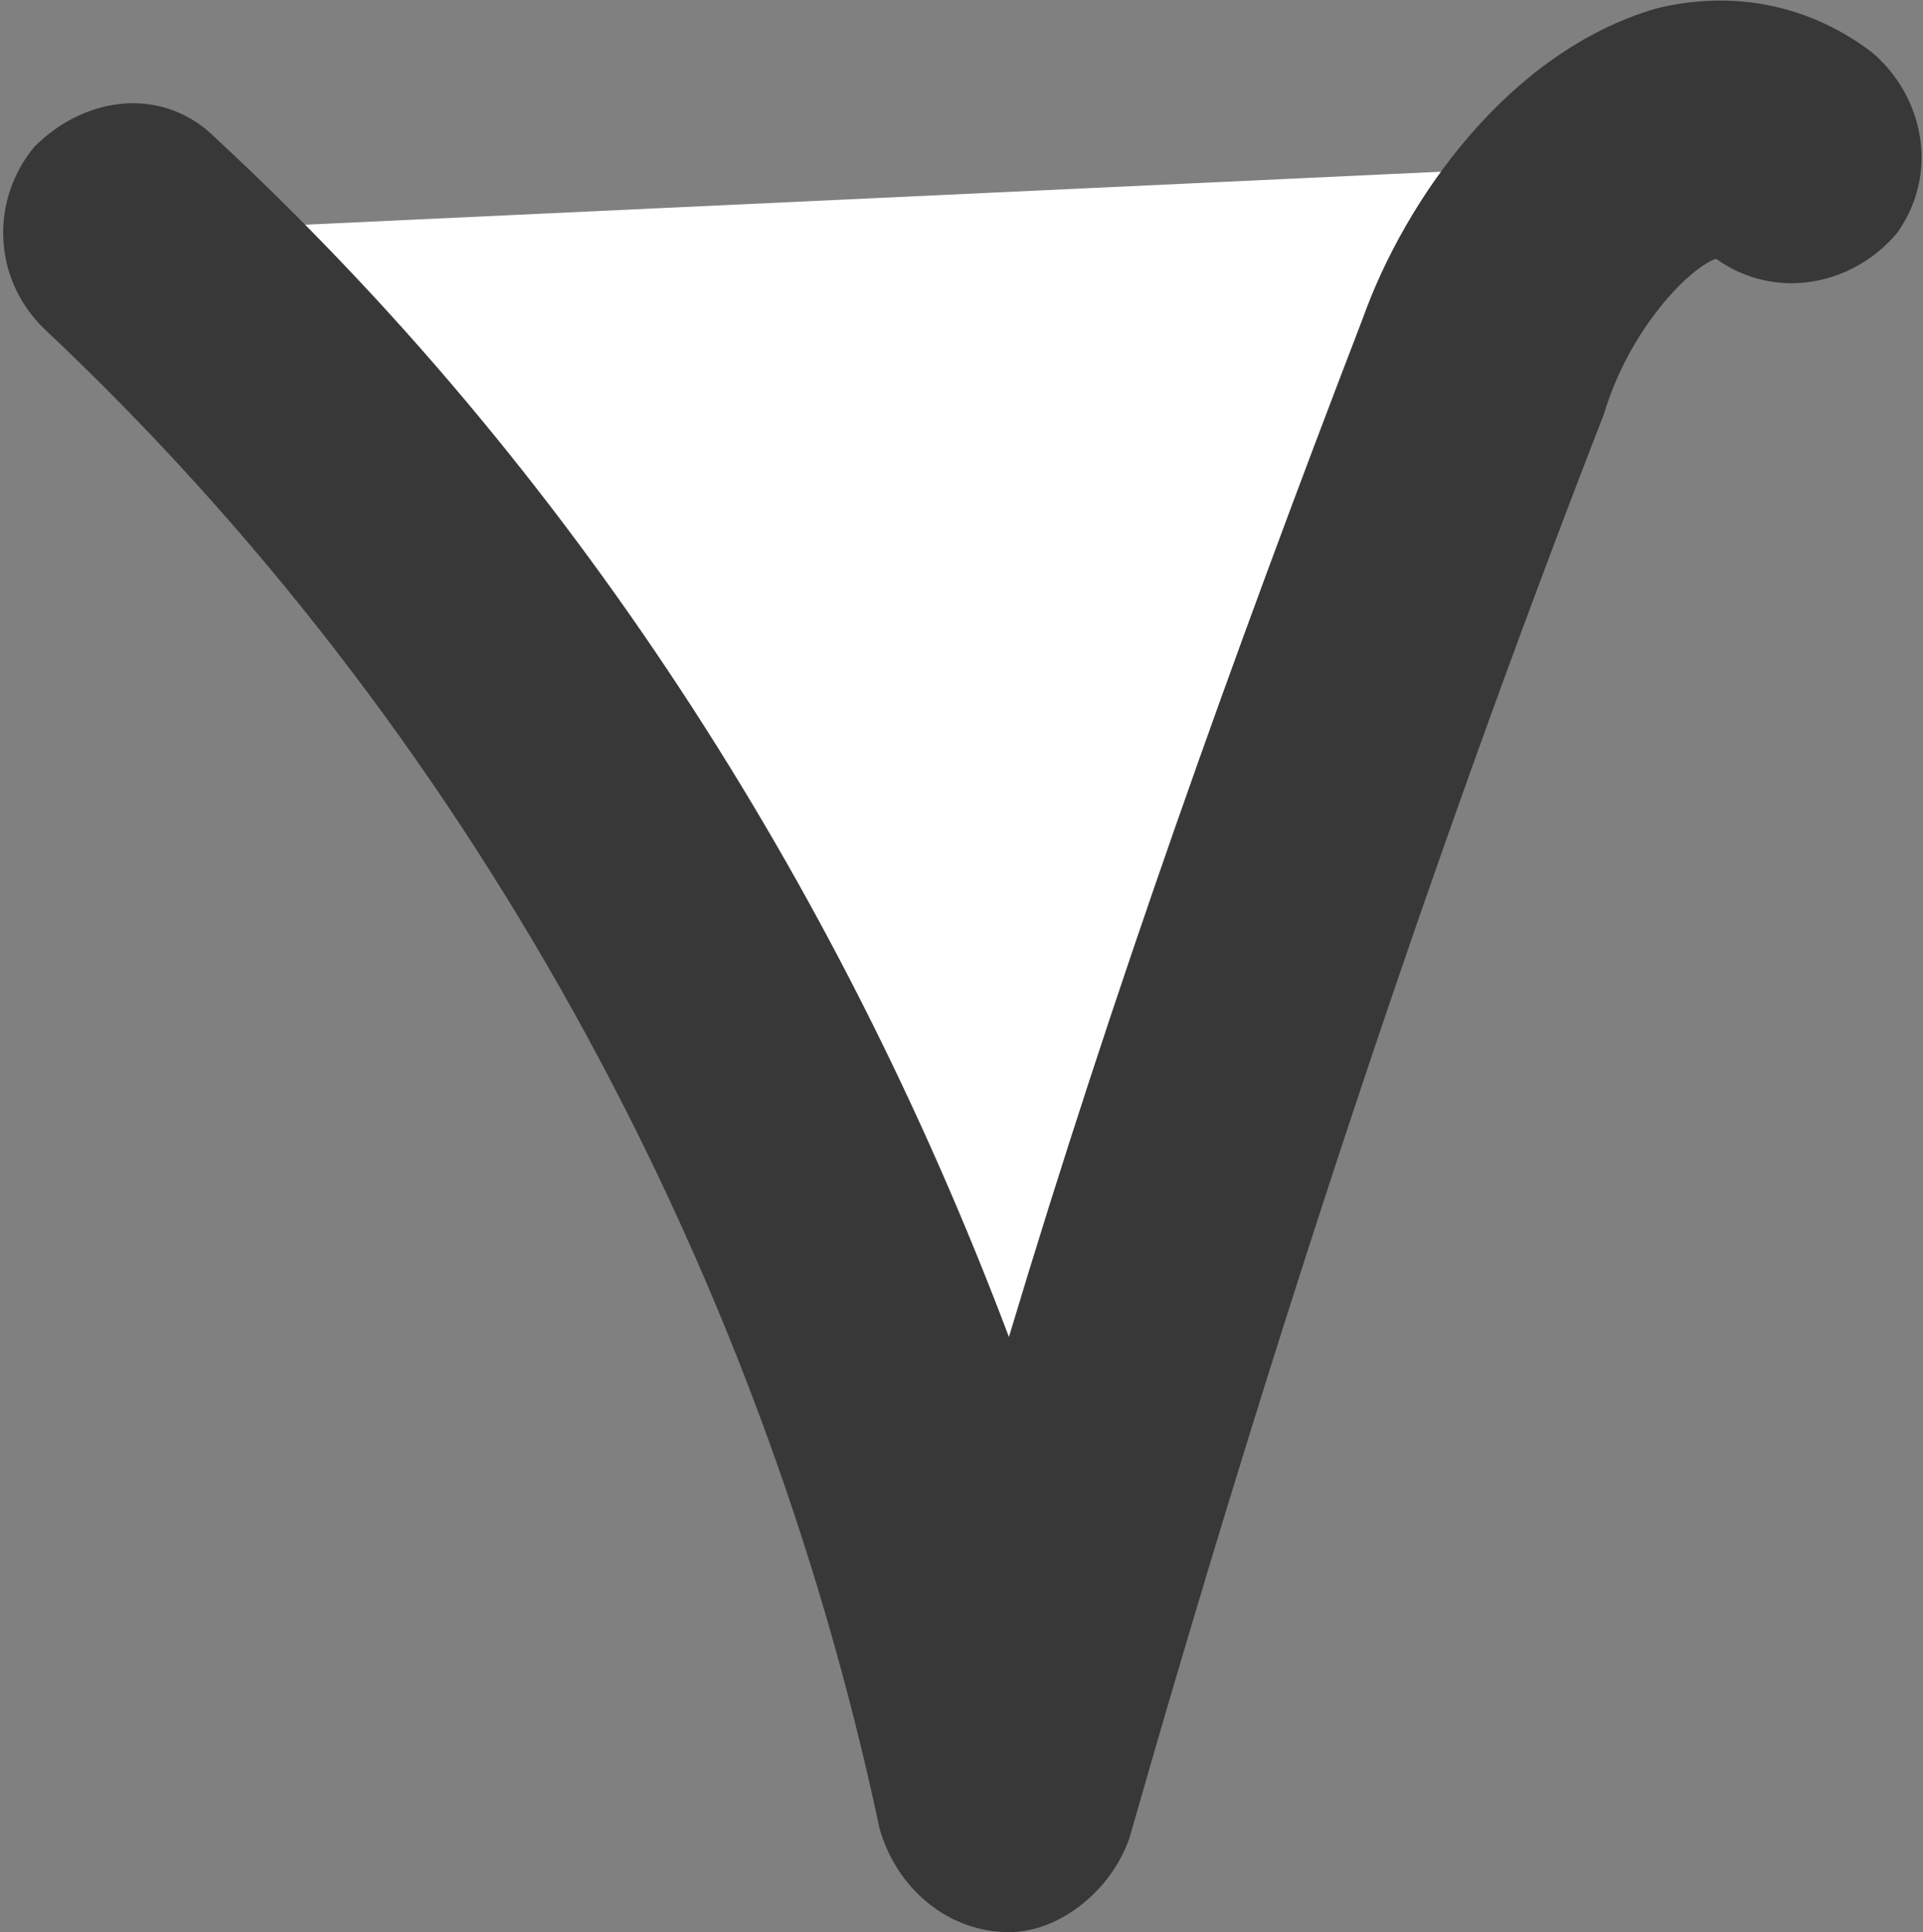
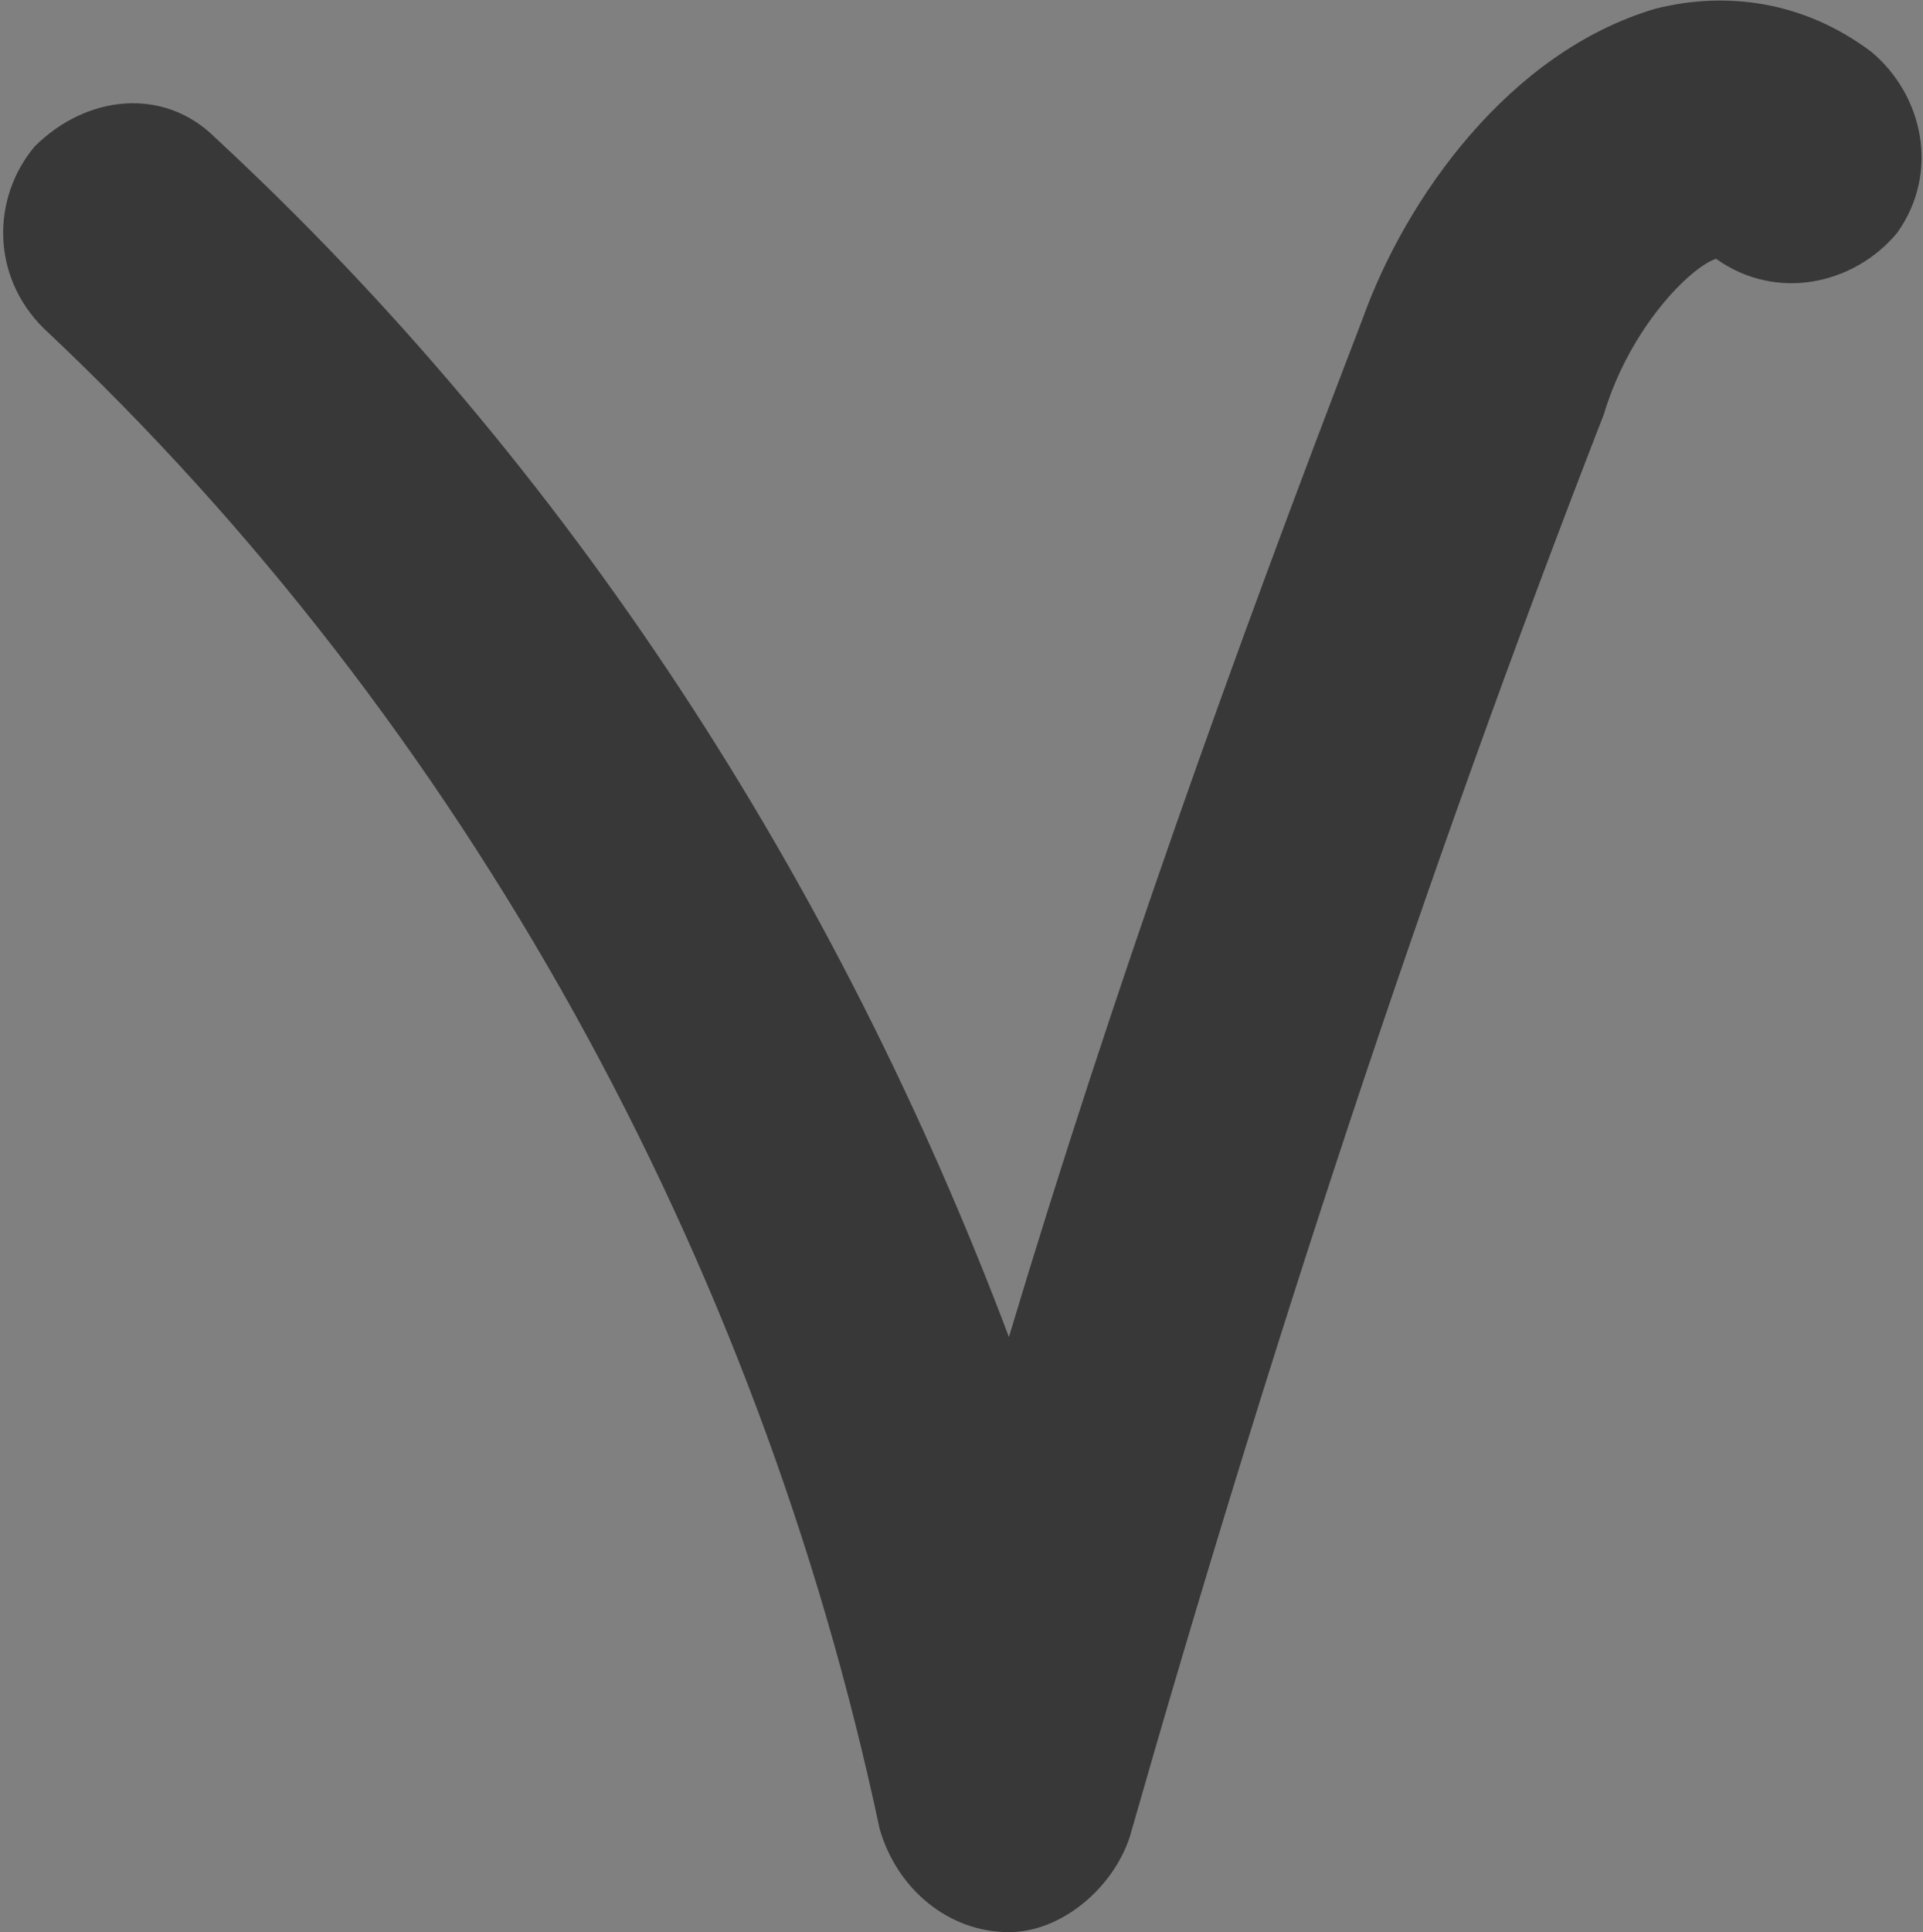
<svg xmlns="http://www.w3.org/2000/svg" version="1.1" id="レイヤー_1" x="0px" y="0px" viewBox="0 0 22.3 22.4" style="enable-background:new 0 0 22.3 22.4;" xml:space="preserve">
  <rect x="0" y="0" width="22.3" height="22.4" fill="#808080" stroke="none" />
  <style type="text/css">
	.st0{fill:#FFFFFF;}
	.st1{fill:#383838;}
</style>
  <g>
-     <path class="st0" d="M1.5,2.7C6.6,7.5,10.2,14,11.7,20.9c1.6-5.6,3.4-11.2,5.5-16.6c0.6-1.6,2.2-3.5,3.6-2.5" />
    <path class="st1" d="M11.7,22.4C11.7,22.4,11.6,22.4,11.7,22.4c-0.7,0-1.3-0.5-1.5-1.2C8.8,14.6,5.4,8.4,0.5,3.8   c-0.6-0.6-0.6-1.5-0.1-2.1C1,1.1,1.9,1,2.5,1.6c4.1,3.8,7.2,8.6,9.2,13.9c1.2-4,2.6-7.9,4.1-11.8c0.5-1.4,1.7-3.1,3.4-3.6   C20-0.1,20.9,0,21.7,0.6C22.3,1.1,22.5,2,22,2.7c-0.5,0.6-1.4,0.8-2.1,0.3c-0.3,0.1-1,0.8-1.3,1.8c-2.1,5.4-3.9,10.9-5.5,16.5   C12.9,21.9,12.3,22.4,11.7,22.4z" />
  </g>
</svg>